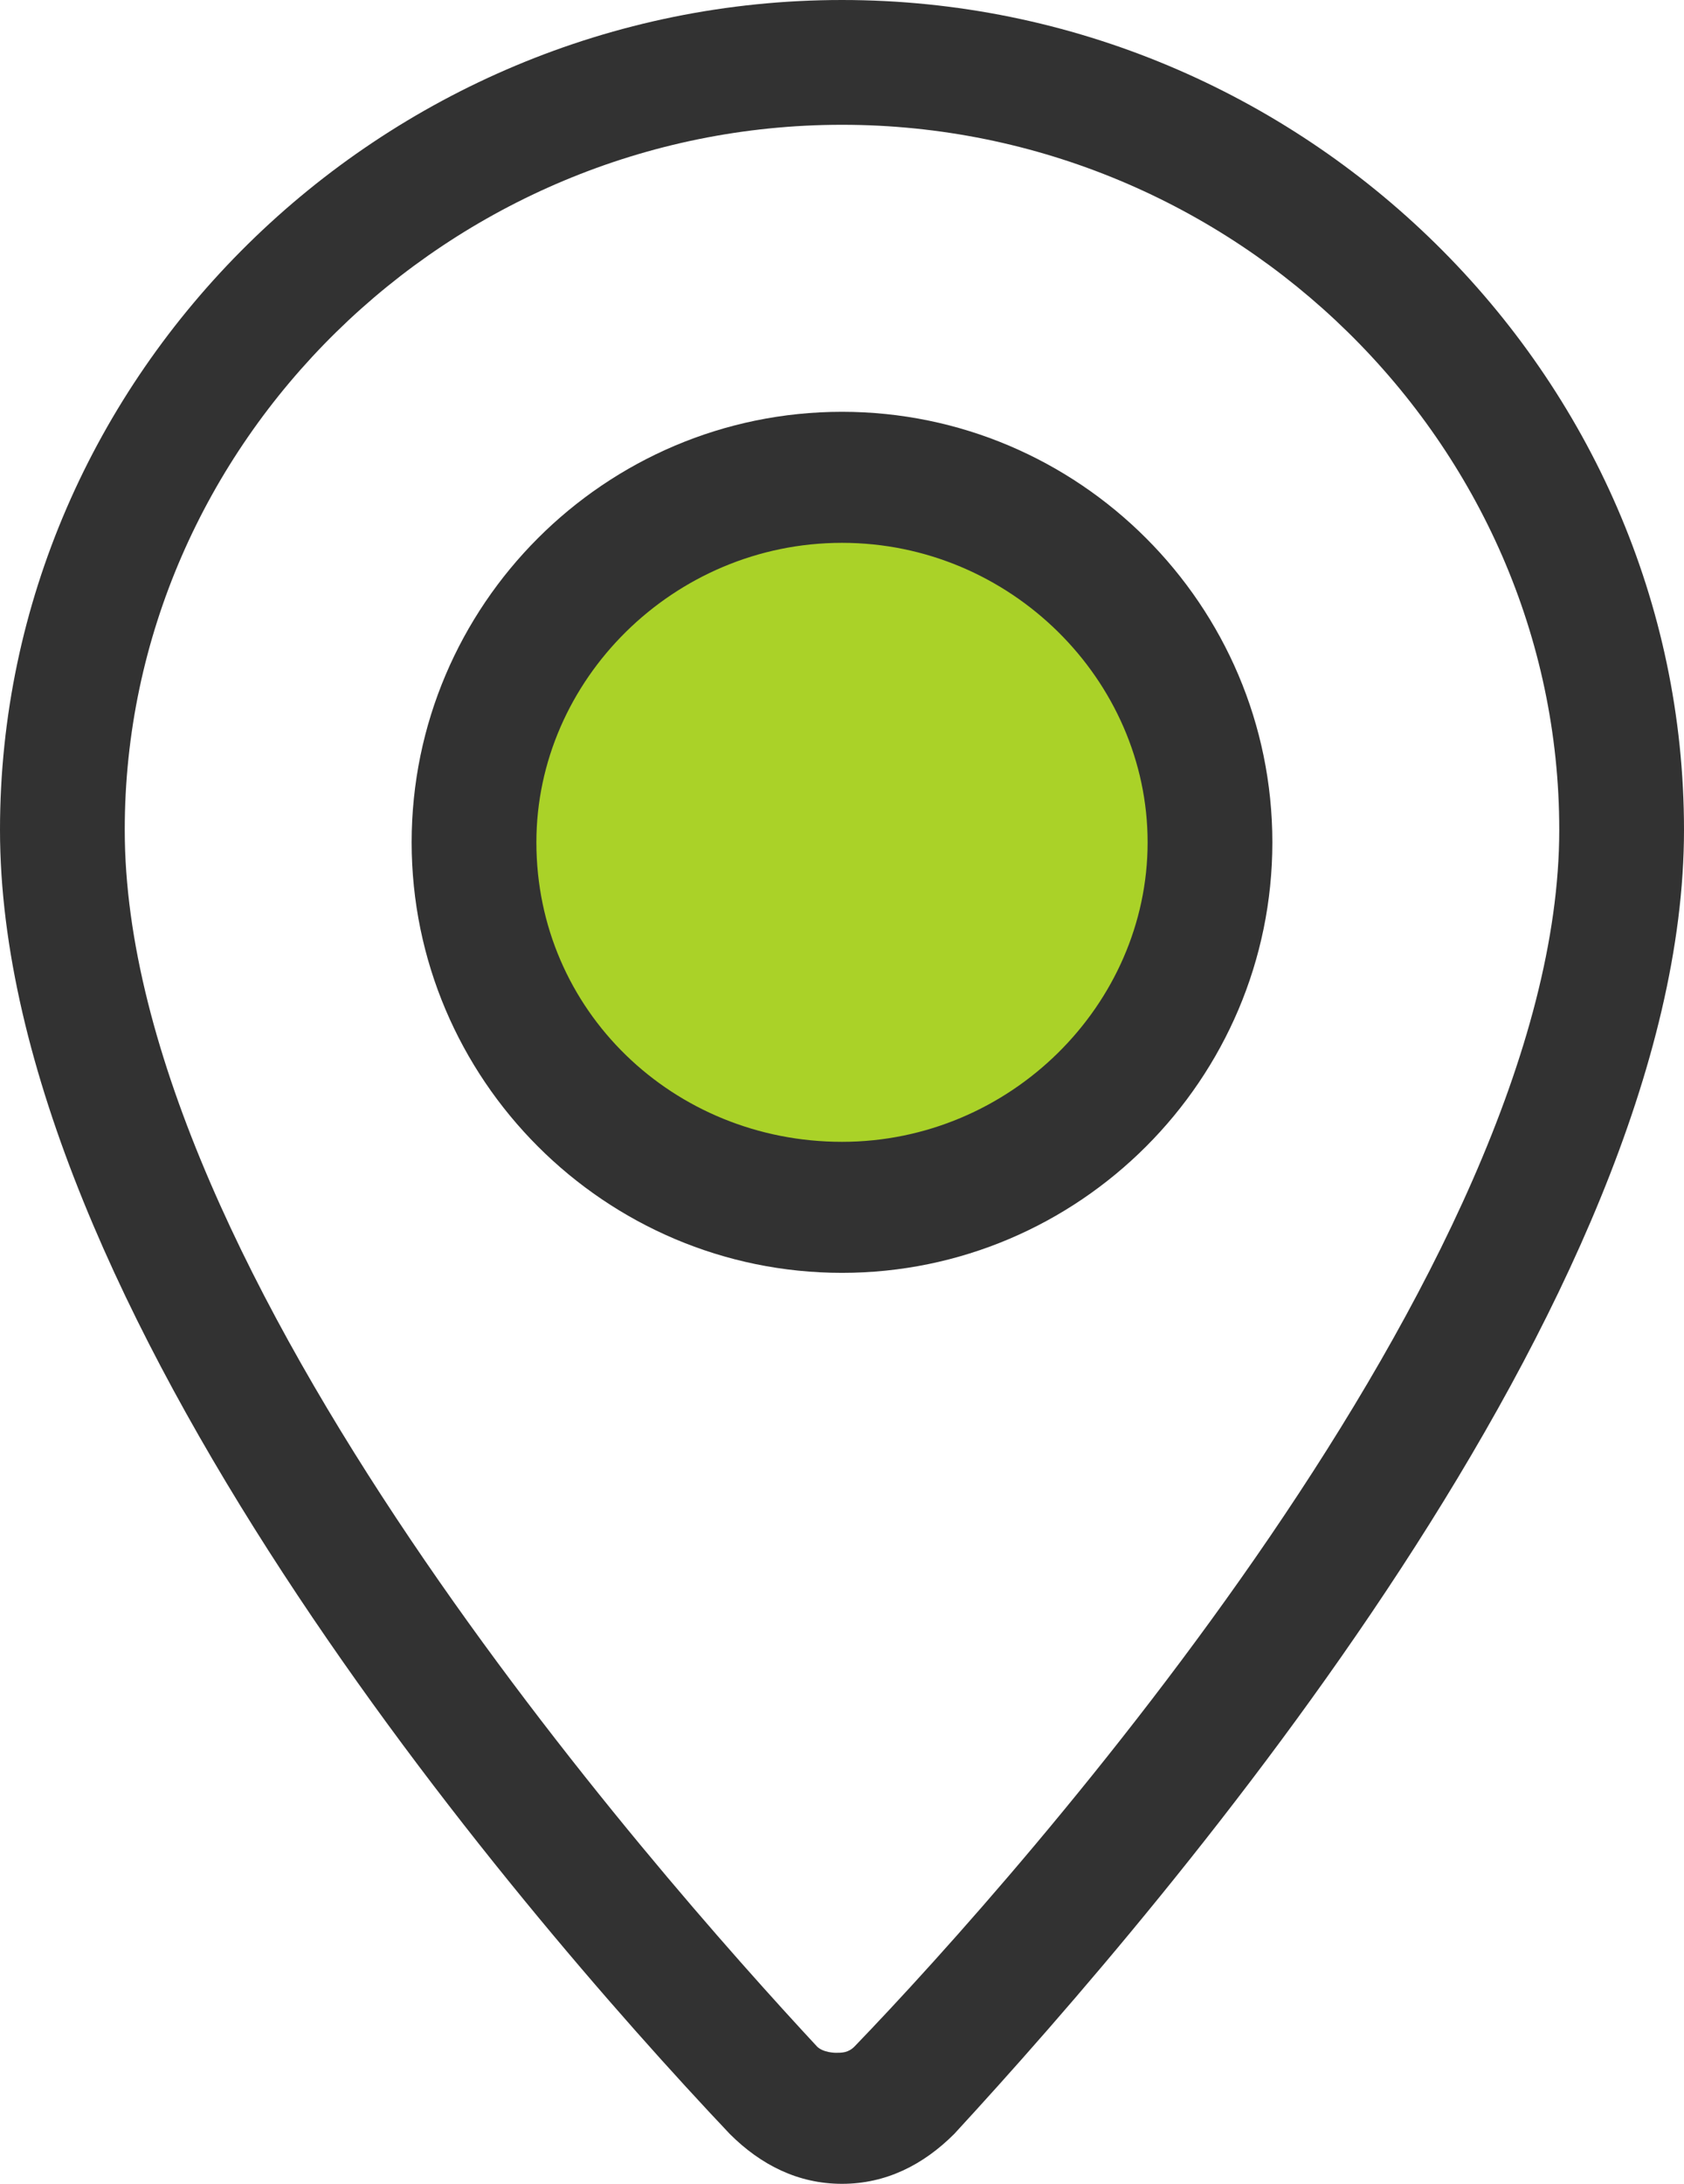
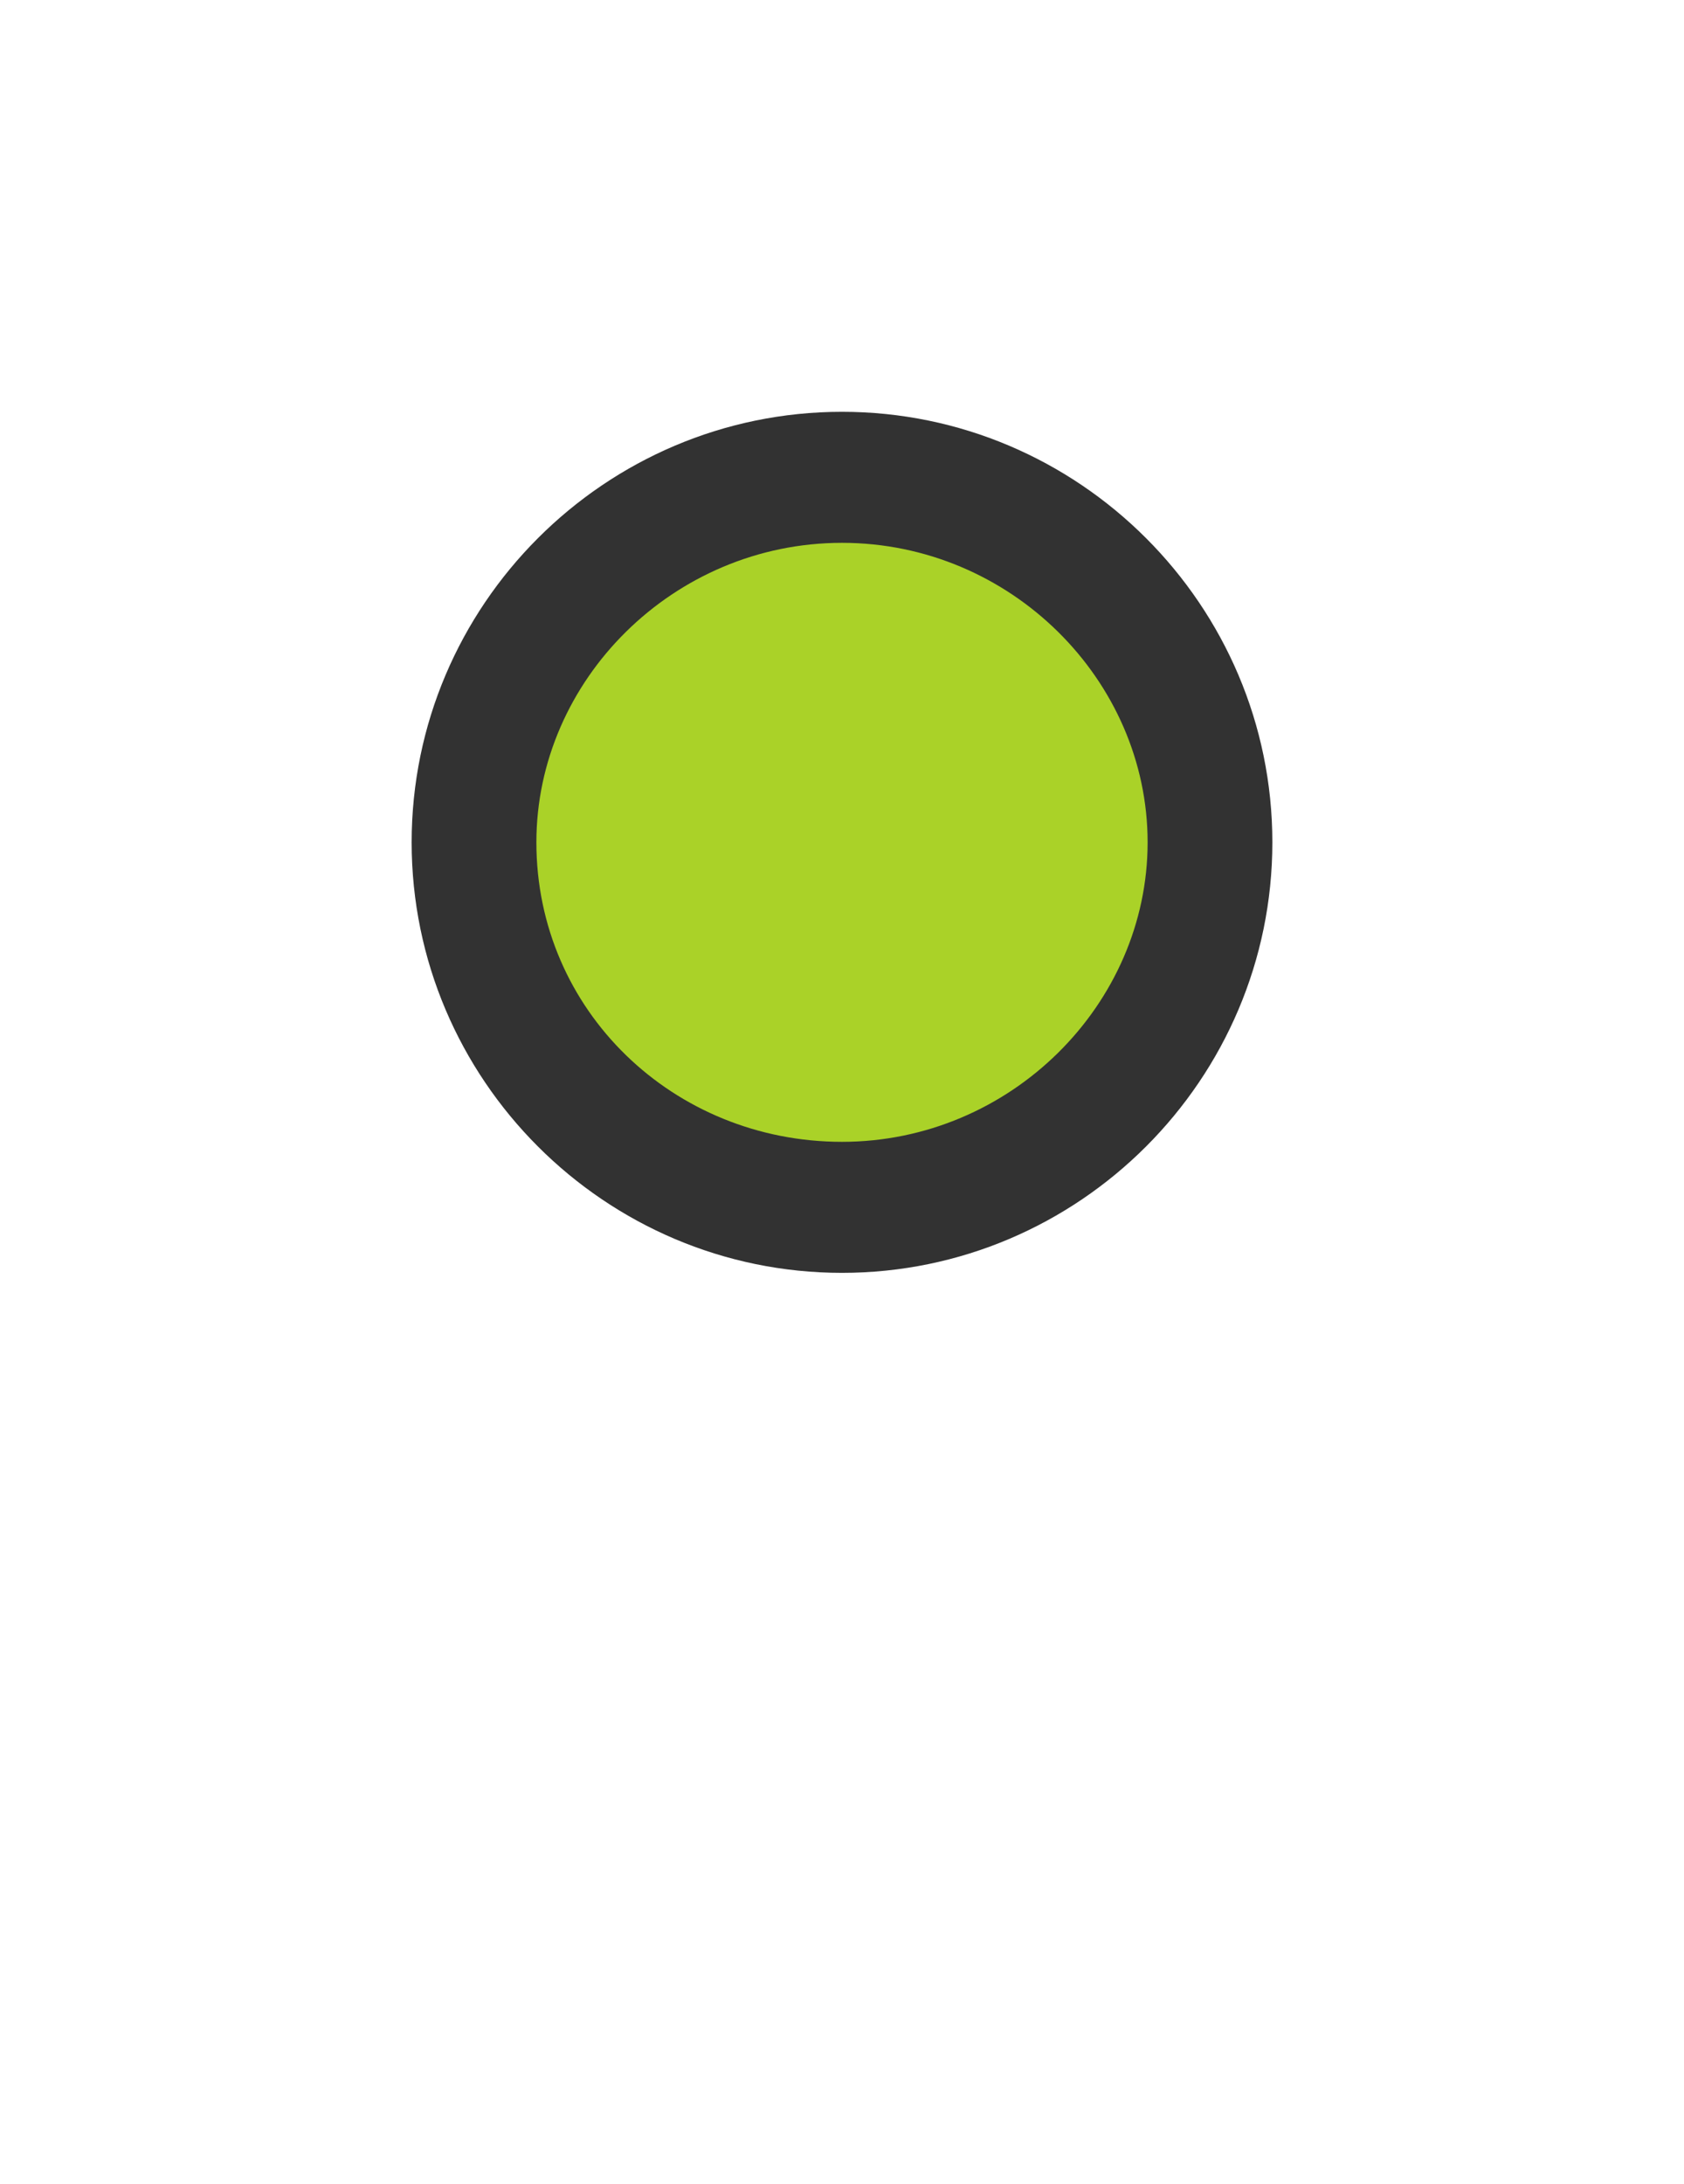
<svg xmlns="http://www.w3.org/2000/svg" version="1.1" id="transport" x="0px" y="0px" viewBox="0 0 27 35" style="enable-background:new 0 0 27 35;" xml:space="preserve">
  <style type="text/css">
	.st0{fill:#323232;}
	.st1{fill:#AAD228;}
</style>
  <g>
-     <path class="st0" d="M13.5,35c-0.7,0-1.3-0.3-1.8-0.8C8.2,30.5,0,20.9,0,13.3C0,6,6.1,0,13.5,0S27,6,27,13.3   c0,7.5-8.2,17.1-11.7,20.9C14.8,34.7,14.2,35,13.5,35C13.5,35,13.5,35,13.5,35z M13.5,2C7.2,2,2,7.1,2,13.3   c0,7.1,8.5,16.7,11.1,19.5c0.1,0.1,0.3,0.1,0.3,0.1l0,0c0.1,0,0.2,0,0.3-0.1C16.4,30,25,20.3,25,13.3C25,7.1,19.8,2,13.5,2z" />
    <g>
      <ellipse id="XMLID_3_" class="st1" cx="13.5" cy="13.5" rx="5.9" ry="5.8" />
      <path class="st0" d="M13.5,20.4c-3.8,0-6.9-3.1-6.9-6.9c0-3.8,3.1-6.9,6.9-6.9s6.9,3.1,6.9,6.9C20.4,17.3,17.3,20.4,13.5,20.4z     M13.5,8.7c-2.7,0-4.9,2.2-4.9,4.8c0,2.7,2.2,4.8,4.9,4.8s4.9-2.2,4.9-4.8C18.4,10.9,16.2,8.7,13.5,8.7z" />
    </g>
  </g>
</svg>